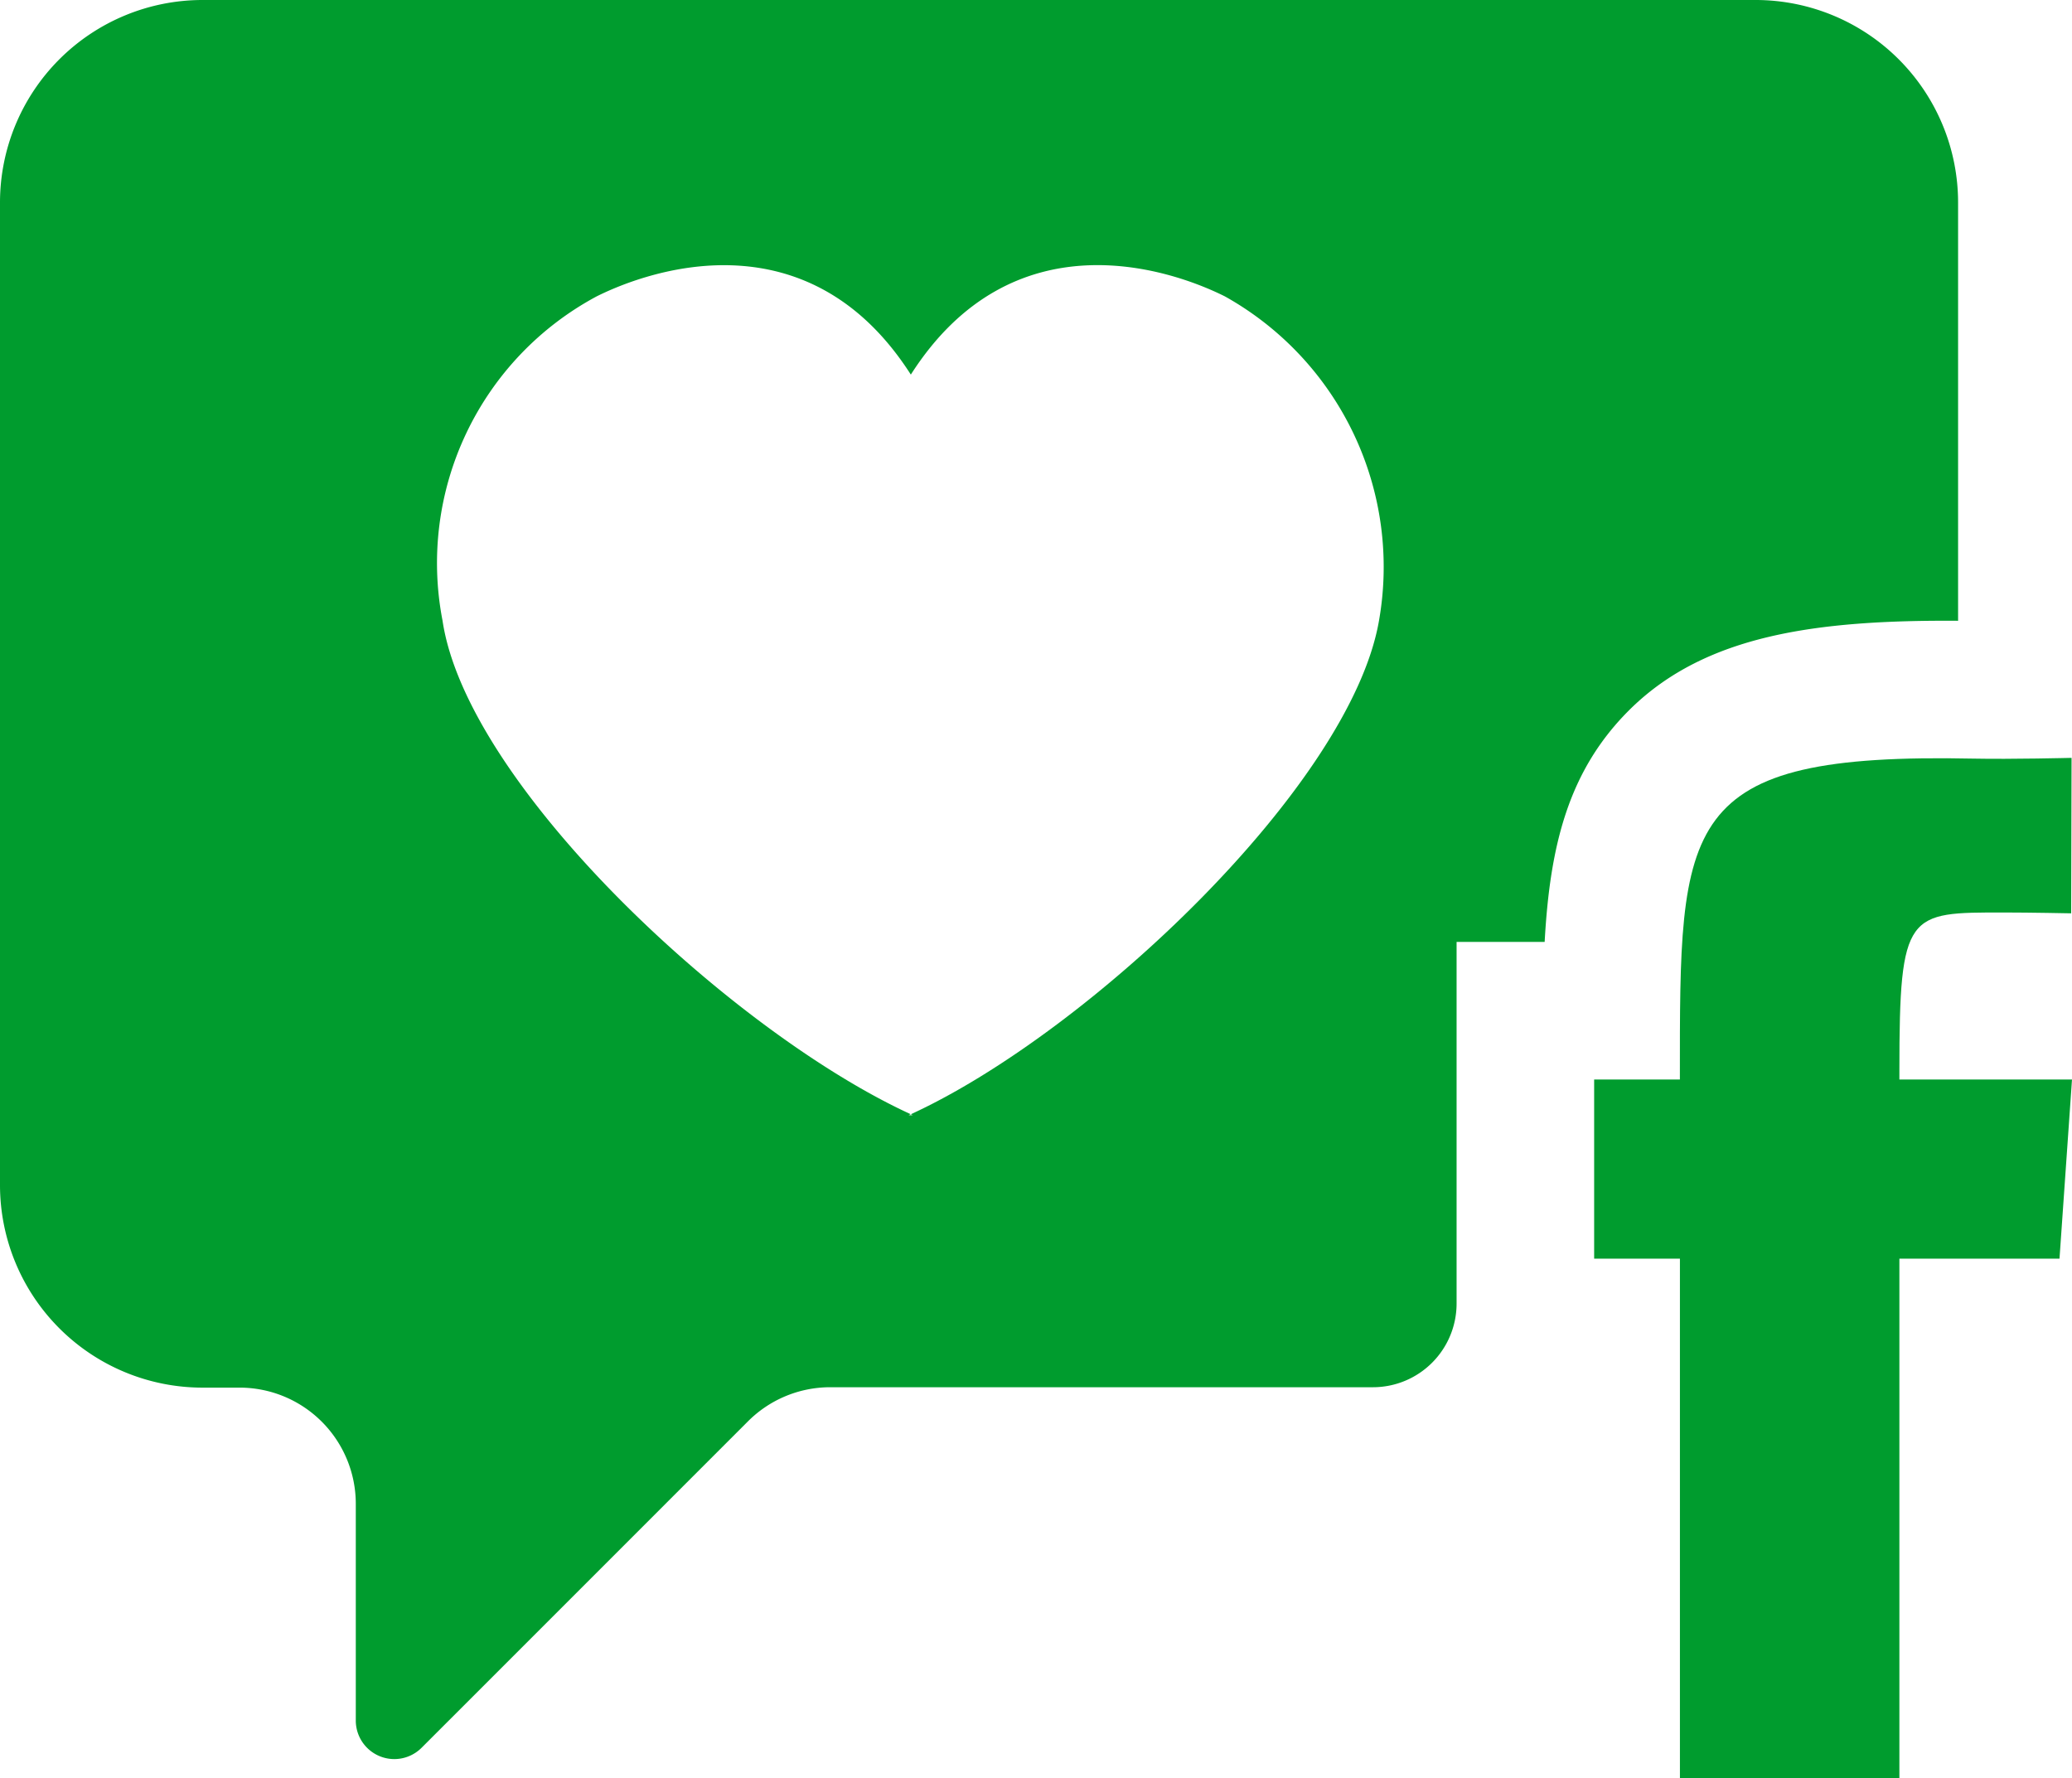
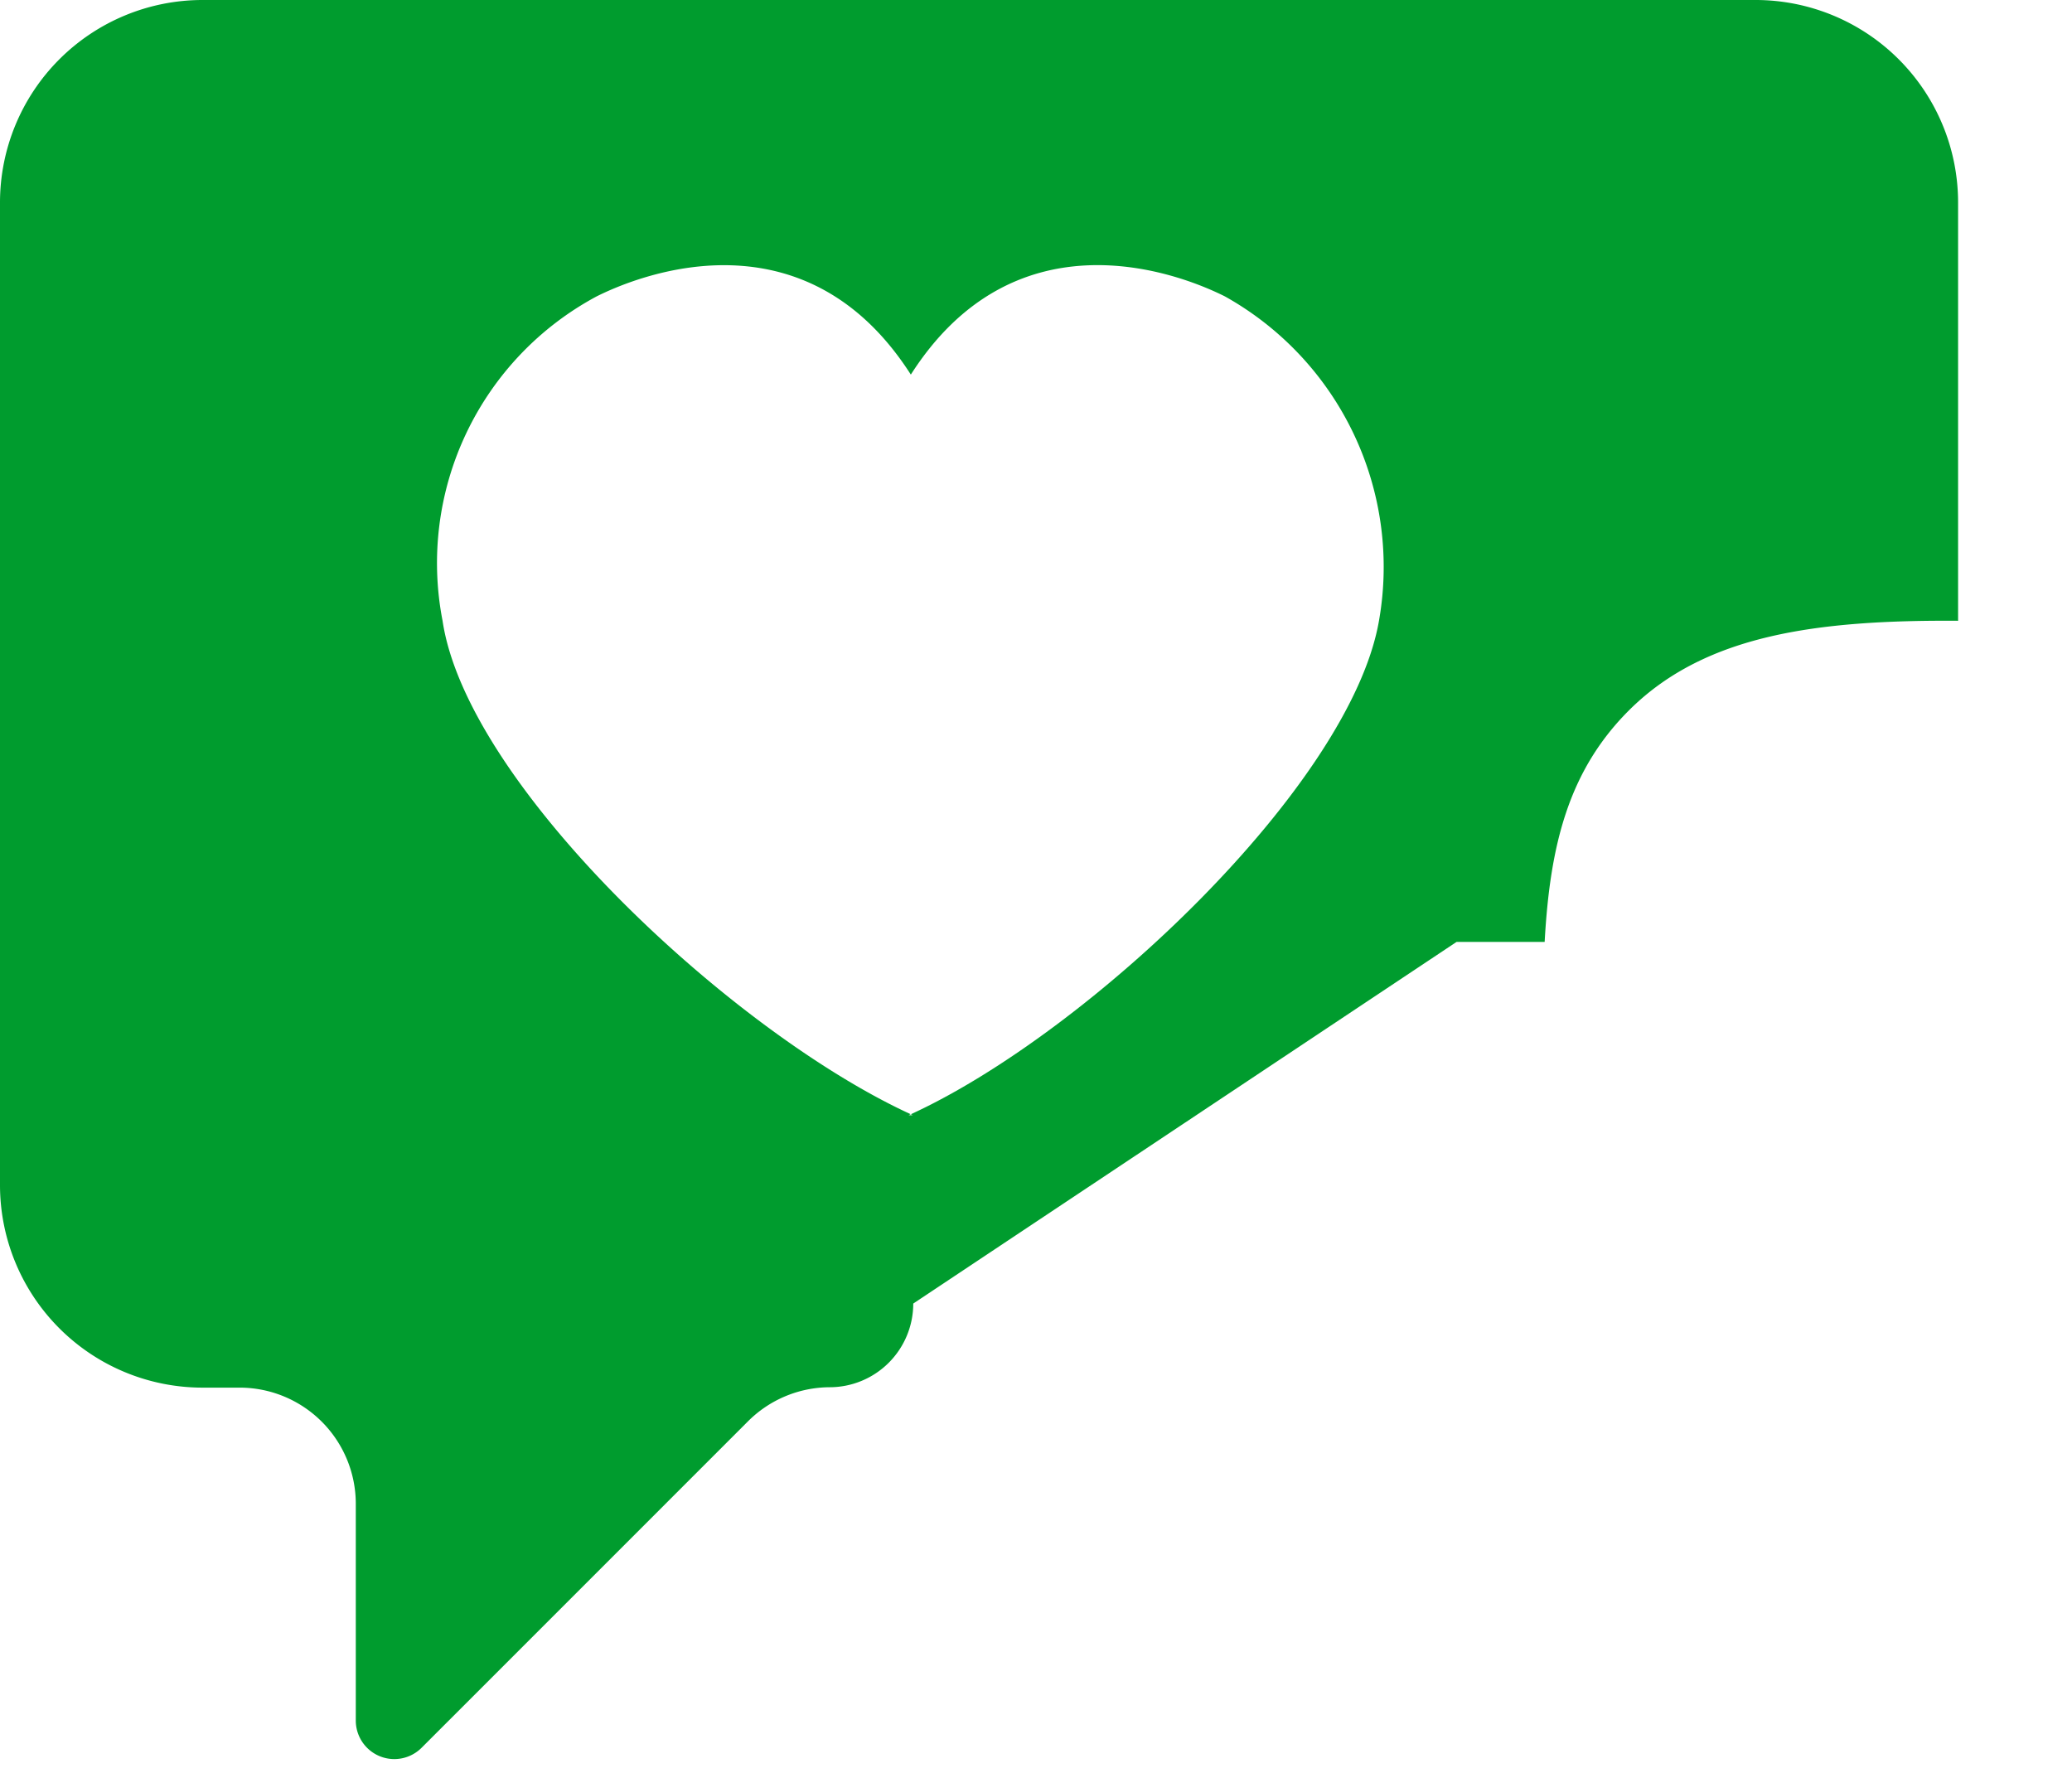
<svg xmlns="http://www.w3.org/2000/svg" id="Volg_ons_off" data-name="Volg ons_off" width="47.055" height="40.376" viewBox="0 0 47.055 40.376">
  <g id="Group_316" data-name="Group 316">
-     <path id="Path_559" data-name="Path 559" d="M33.079,21.388h2c.12-2.18.533-3.9,1.949-5.292,1.715-1.681,4.223-2.021,7.44-2V4.6A4.6,4.6,0,0,0,39.87,0H4.6A4.6,4.6,0,0,0,0,4.6V26.909a4.6,4.6,0,0,0,4.6,4.6h.842a2.639,2.639,0,0,1,2.638,2.64v4.92a.875.875,0,0,0,1.493.619l7.405-7.405A2.64,2.64,0,0,1,18.84,31.5H31.179a1.9,1.9,0,0,0,1.9-1.9ZM20.682,25.3a.412.412,0,0,1,.045.023h-.091a.412.412,0,0,1,.045-.023c-4.052-1.86-10.075-7.468-10.631-11.207a6.869,6.869,0,0,1,3.5-7.363c1.282-.639,4.833-1.82,7.135,1.776,2.3-3.6,5.853-2.415,7.132-1.776a7.035,7.035,0,0,1,3.5,7.363c-.644,3.725-6.58,9.347-10.629,11.207" fill="#009c2e" />
-     <path id="Path_560" data-name="Path 560" d="M30.11,18.118c0-3.621.183-3.589,2.377-3.589.586,0,1.524.019,1.524.019l.009-3.53s-1.373.034-2.218.017c-6.738-.141-6.677,1.424-6.677,7.255v.031H23.178v4.069h1.948v11.8H30.11v-11.8h3.636l.284-4.069H30.11Z" transform="translate(13.025 6.191)" fill="#009c2e" />
+     <path id="Path_559" data-name="Path 559" d="M33.079,21.388h2c.12-2.18.533-3.9,1.949-5.292,1.715-1.681,4.223-2.021,7.44-2V4.6A4.6,4.6,0,0,0,39.87,0H4.6A4.6,4.6,0,0,0,0,4.6V26.909a4.6,4.6,0,0,0,4.6,4.6h.842a2.639,2.639,0,0,1,2.638,2.64v4.92a.875.875,0,0,0,1.493.619l7.405-7.405A2.64,2.64,0,0,1,18.84,31.5a1.9,1.9,0,0,0,1.9-1.9ZM20.682,25.3a.412.412,0,0,1,.045.023h-.091a.412.412,0,0,1,.045-.023c-4.052-1.86-10.075-7.468-10.631-11.207a6.869,6.869,0,0,1,3.5-7.363c1.282-.639,4.833-1.82,7.135,1.776,2.3-3.6,5.853-2.415,7.132-1.776a7.035,7.035,0,0,1,3.5,7.363c-.644,3.725-6.58,9.347-10.629,11.207" fill="#009c2e" />
  </g>
</svg>